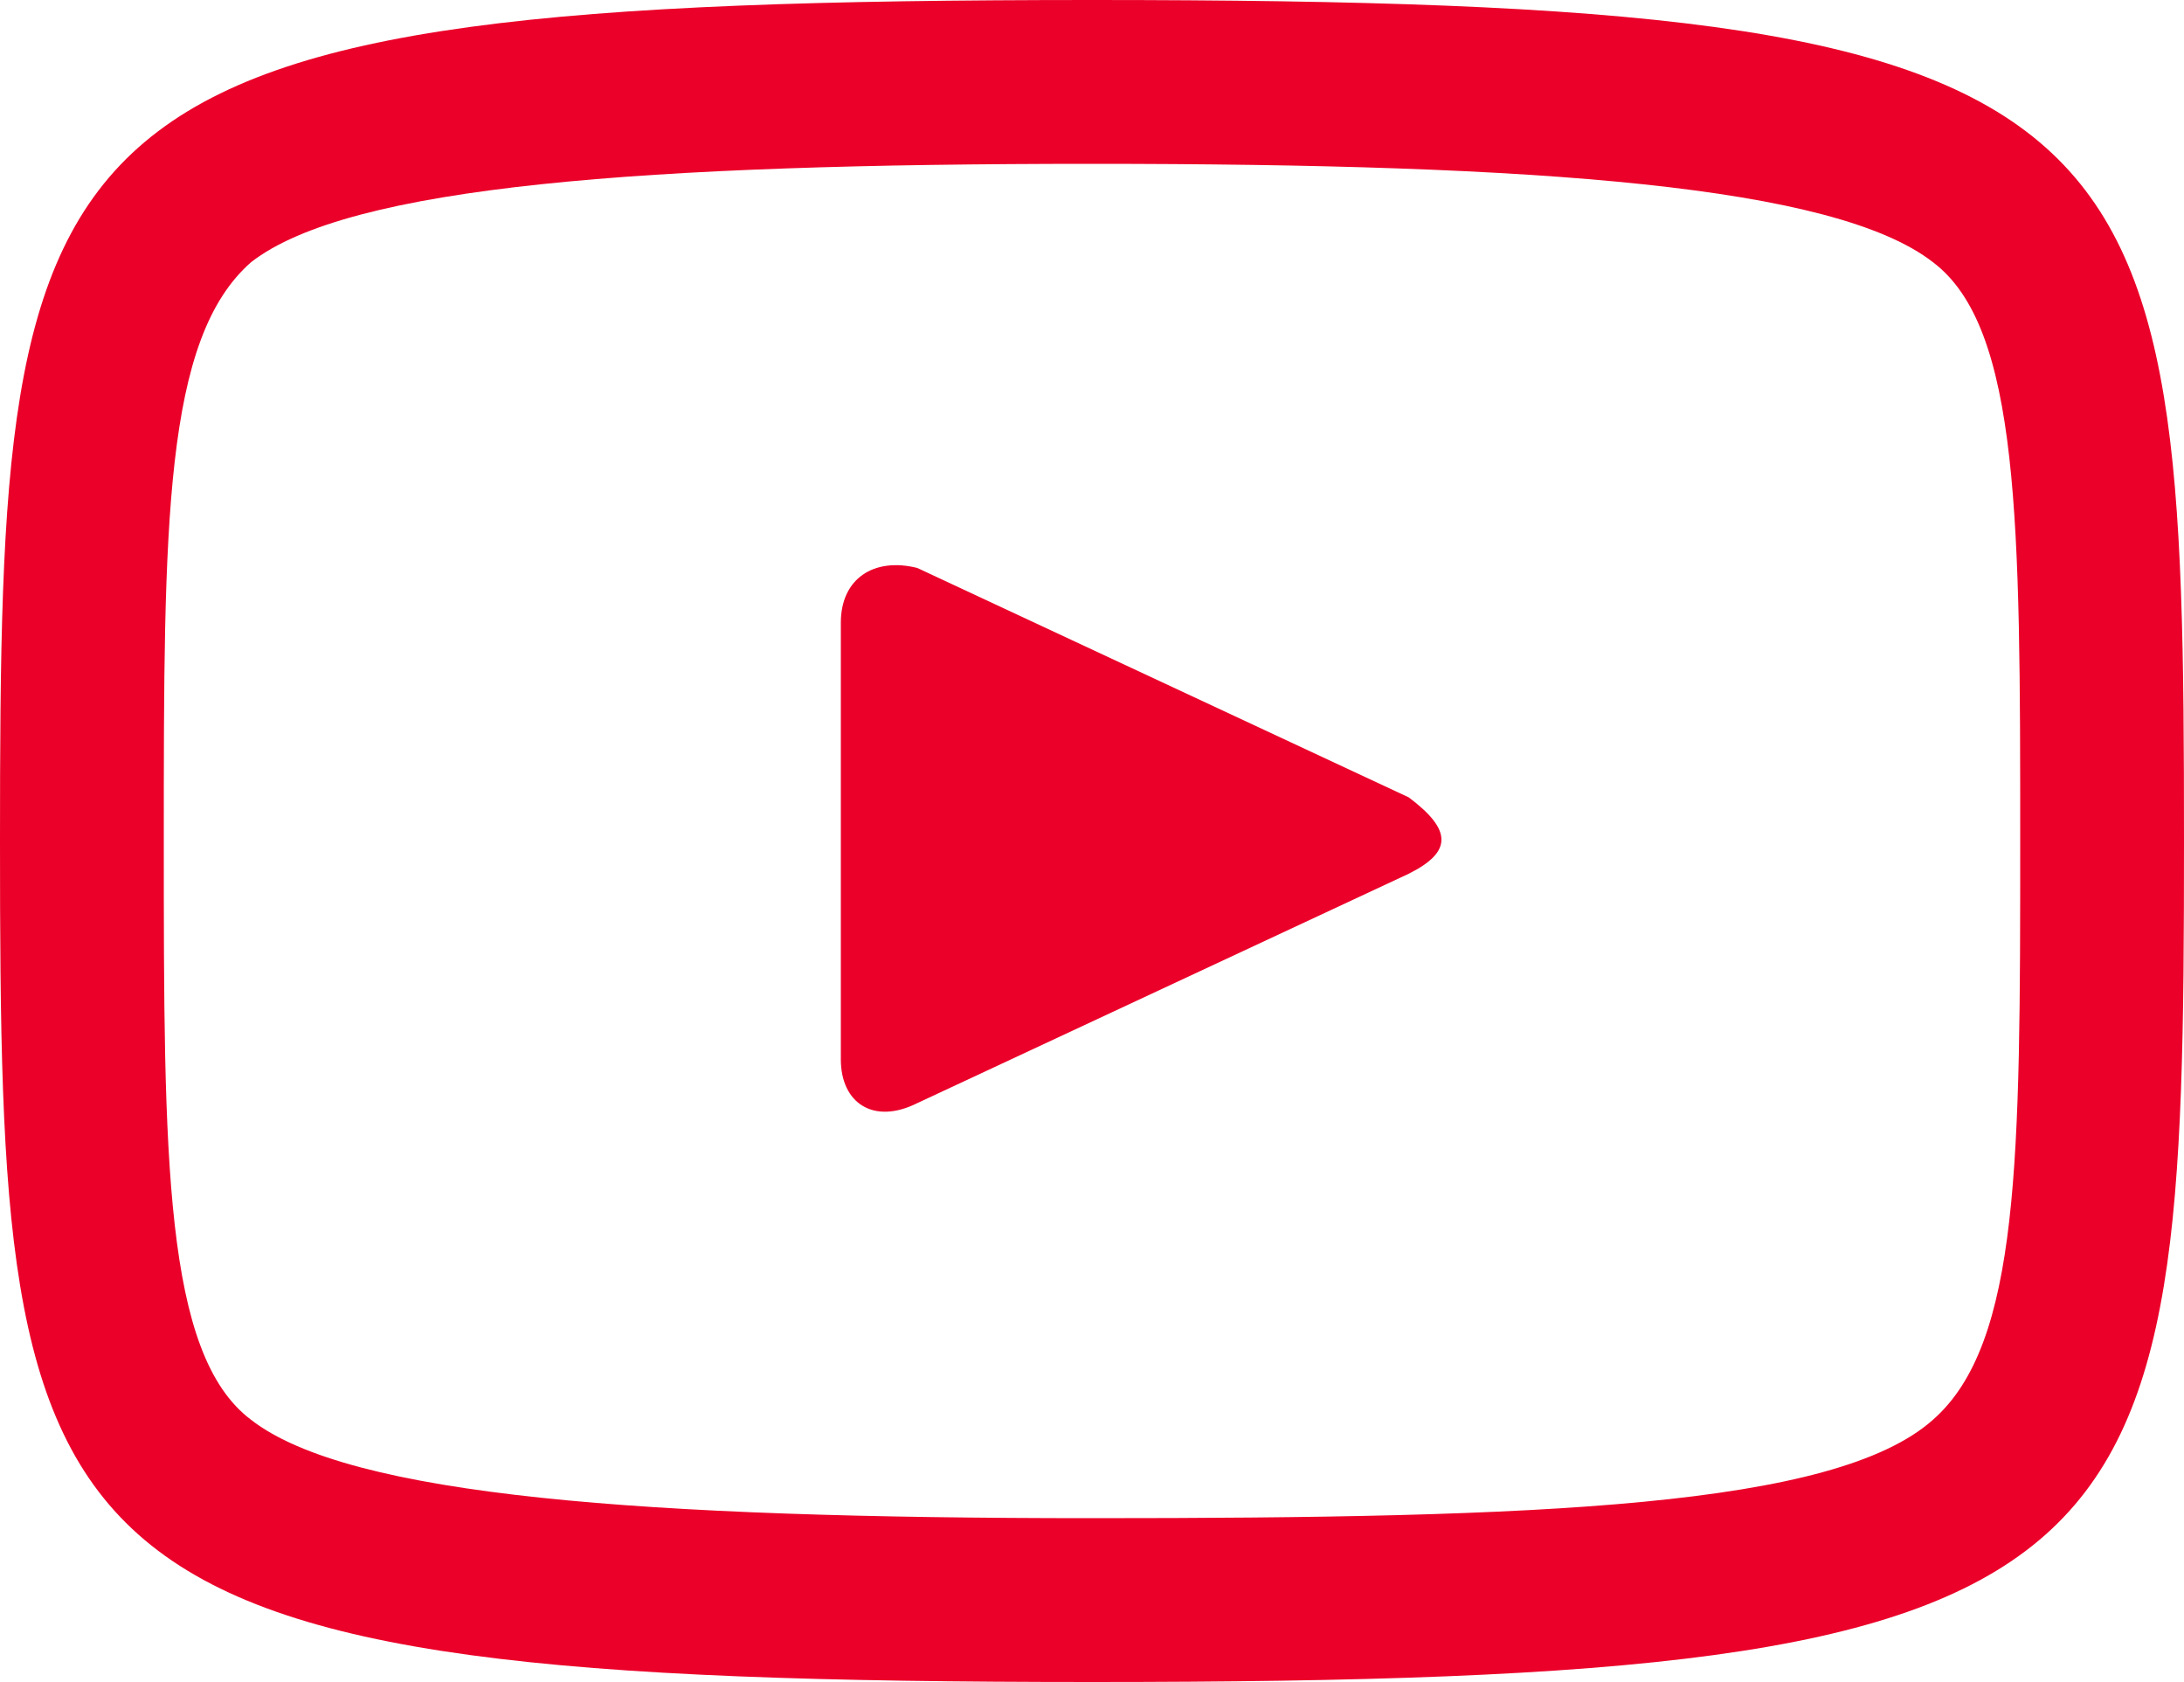
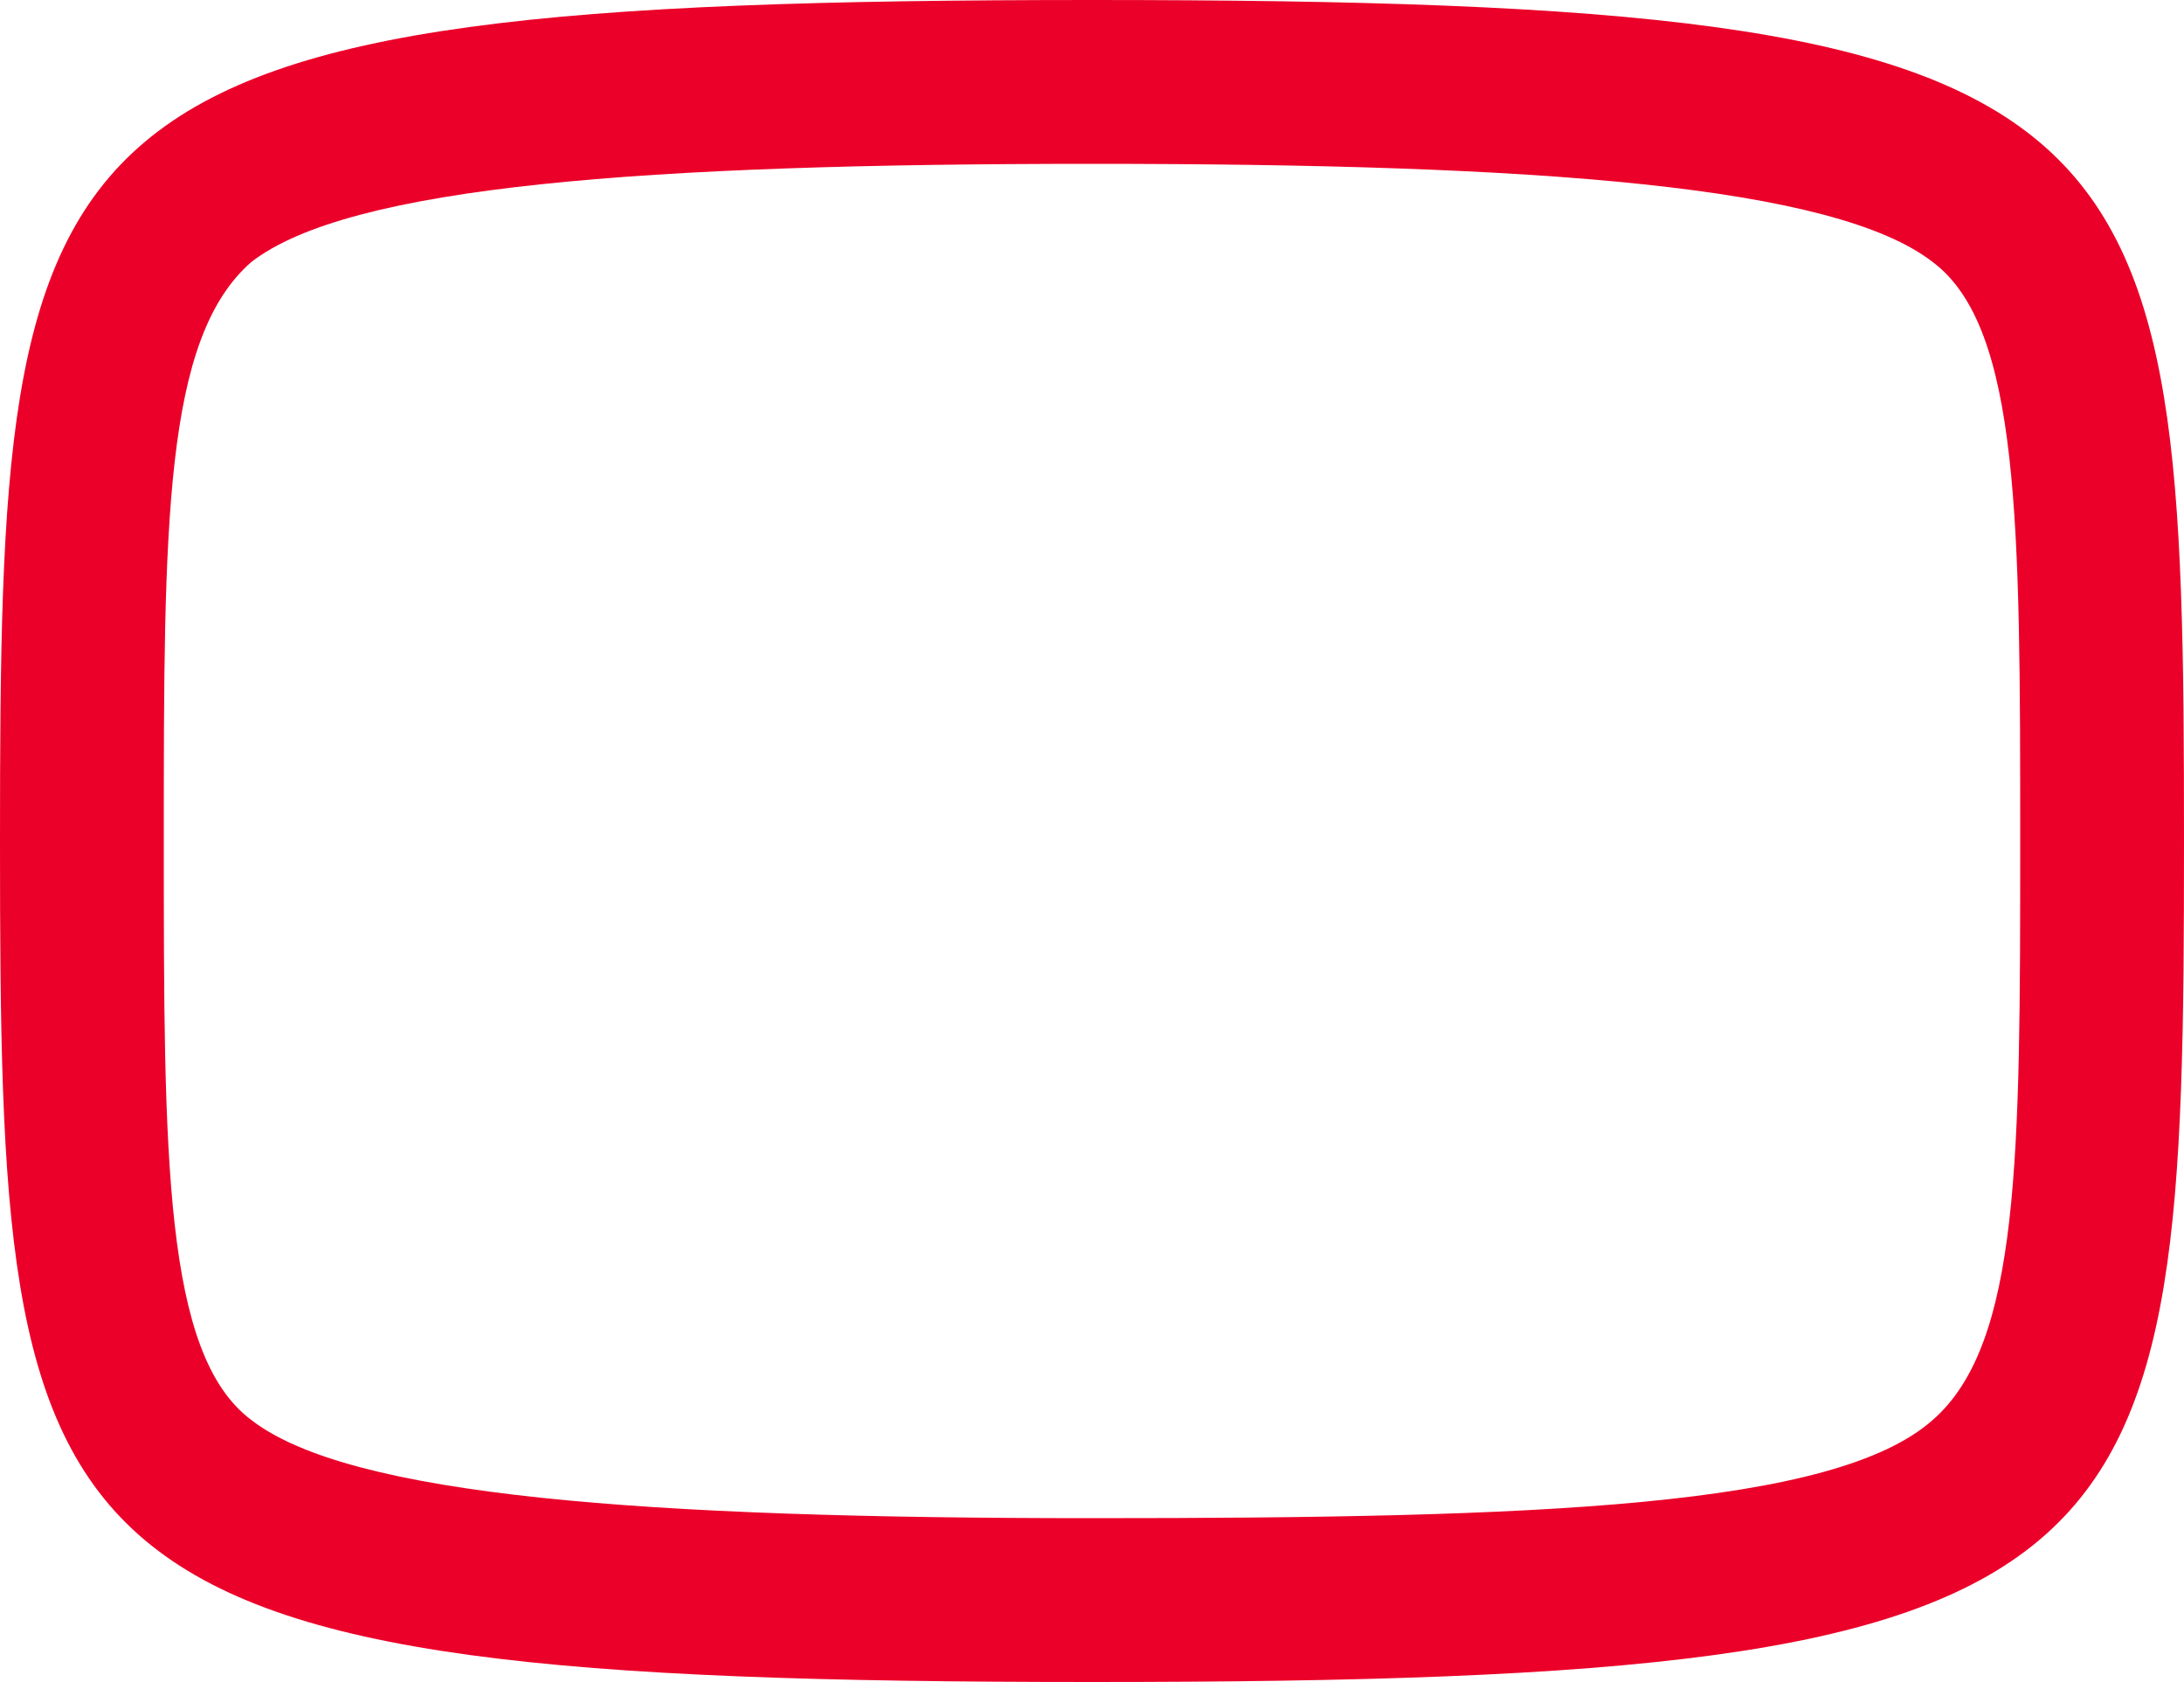
<svg xmlns="http://www.w3.org/2000/svg" id="Youtube" x="0px" y="0px" viewBox="0 0 20 15.4" style="enable-background:new 0 0 20 15.4;" xml:space="preserve">
  <style type="text/css"> .st0{fill:#EB0029;} </style>
  <g>
    <path class="st0" d="M10,1.5c4.1,0,6.8,0.2,7.7,0.9c0.8,0.6,0.8,2.4,0.8,5.3s0,4.6-0.8,5.3c-0.9,0.8-3.6,0.9-7.7,0.9 S3.2,13.7,2.3,13c-0.8-0.6-0.8-2.4-0.8-5.3s0-4.6,0.8-5.3C3.2,1.7,5.9,1.5,10,1.5 M10,0C0.2,0,0,0.9,0,7.7s0.2,7.7,10,7.7 s10-0.9,10-7.7S19.8,0,10,0L10,0z" />
  </g>
  <g>
-     <path class="st0" d="M12.9,8l-4.5,2.1c-0.4,0.2-0.7,0-0.7-0.4v-4c0-0.4,0.3-0.6,0.7-0.5l4.5,2.1C13.3,7.6,13.3,7.8,12.9,8z" />
-   </g>
+     </g>
</svg>